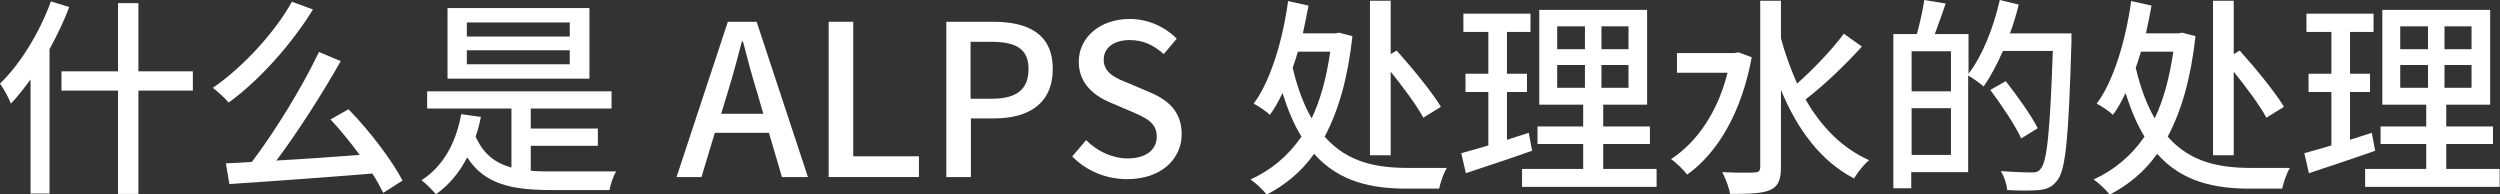
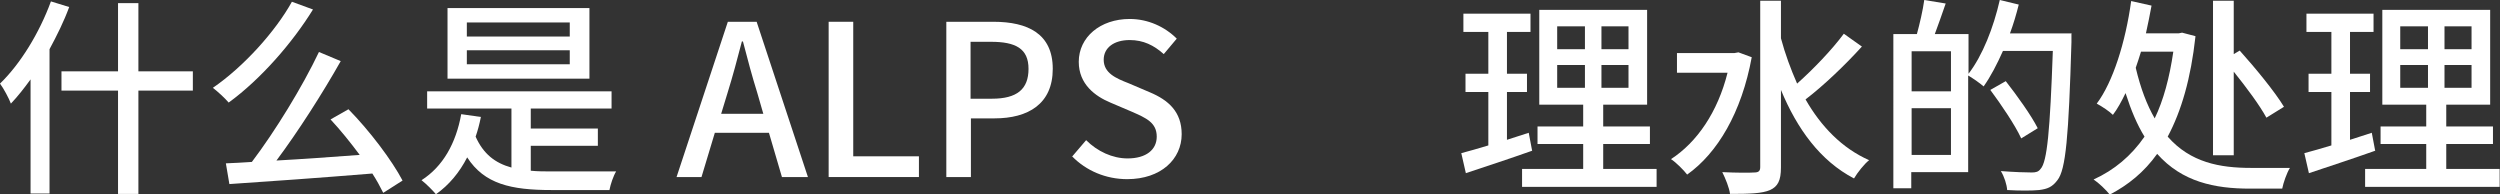
<svg xmlns="http://www.w3.org/2000/svg" id="_レイヤー_2" width="71.17" height="5.53" viewBox="0 0 71.17 5.53">
  <rect x="0" y="0" width="71.17" height="5.53" fill="#333333" stroke="none" />
  <defs>
    <style>.cls-1{fill:#fff;}</style>
  </defs>
  <g id="_レイヤー_1-2">
    <g id="category_a">
      <path class="cls-1" d="m1.97.2c-.15.41-.35.81-.56,1.2v4.11h-.54v-3.25c-.18.25-.37.49-.56.69-.05-.14-.21-.44-.31-.57C.58,1.82,1.12.94,1.45.04l.52.16Zm3.52,2.38h-1.55v2.94h-.58v-2.94h-1.61v-.55h1.61V.09h.58v1.94h1.55v.55Z" />
      <path class="cls-1" d="m8.91.27c-.58.94-1.48,1.98-2.4,2.65-.11-.13-.32-.32-.45-.42.89-.61,1.79-1.62,2.25-2.45l.6.22Zm2,5.22c-.08-.16-.18-.35-.31-.55-1.47.12-3.01.23-4.07.3l-.1-.59c.22-.01.47-.02.74-.04.66-.87,1.44-2.14,1.91-3.13l.62.26c-.52.92-1.21,2-1.83,2.83.73-.04,1.56-.1,2.37-.16-.26-.35-.55-.71-.83-1.01l.51-.29c.61.62,1.24,1.46,1.54,2.03l-.55.35Z" />
      <path class="cls-1" d="m15.11,4.86c.19.02.4.02.61.02.26,0,1.46,0,1.82,0-.08.13-.16.37-.19.53h-1.65c-1.15,0-1.91-.17-2.4-.93-.22.43-.52.79-.89,1.05-.08-.1-.29-.31-.41-.4.61-.39.98-1.05,1.13-1.88l.56.08c-.04.2-.09.39-.15.56.22.49.55.75,1.02.88v-1.68h-2.4v-.49h5.25v.49h-2.3v.57h1.91v.49h-1.91v.72Zm1.67-2.62h-4.04V.23h4.04v2.01Zm-.56-1.6h-2.93v.4h2.93v-.4Zm0,.79h-2.93v.4h2.93v-.4Z" />
      <path class="cls-1" d="m20.74.62h.8l1.46,4.42h-.74l-.37-1.26h-1.54l-.38,1.26h-.71l1.46-4.42Zm-.22,2.62h1.21l-.17-.59c-.15-.48-.28-.97-.41-1.47h-.03c-.13.5-.26.99-.41,1.47l-.18.59Z" />
      <path class="cls-1" d="m23.59.62h.7v3.83h1.87v.59h-2.57V.62Z" />
      <path class="cls-1" d="m26.94.62h1.34c.98,0,1.69.34,1.69,1.34s-.7,1.41-1.66,1.41h-.67v1.67h-.7V.62Zm1.3,2.19c.71,0,1.04-.27,1.04-.85s-.37-.77-1.07-.77h-.58v1.62h.6Z" />
-       <path class="cls-1" d="m30.51,4.47l.41-.48c.32.32.75.52,1.18.52.53,0,.83-.25.83-.62,0-.4-.3-.53-.71-.71l-.61-.26c-.43-.18-.9-.52-.9-1.16,0-.7.61-1.22,1.45-1.22.52,0,1,.22,1.34.56l-.37.44c-.28-.25-.58-.4-.97-.4-.45,0-.74.22-.74.56,0,.38.35.53.71.67l.61.26c.52.22.9.55.9,1.19,0,.71-.59,1.28-1.55,1.28-.61,0-1.17-.24-1.57-.65Z" />
-       <path class="cls-1" d="m38.5,1.04c-.13,1.19-.4,2.12-.79,2.85.65.74,1.49.89,2.37.89.21,0,.85,0,1.11,0-.09.14-.19.43-.22.59h-.92c-1,0-1.93-.19-2.64-.99-.37.52-.83.89-1.35,1.16-.1-.13-.32-.34-.46-.43.59-.27,1.07-.67,1.45-1.22-.21-.34-.38-.74-.54-1.24-.11.23-.23.45-.36.62-.1-.1-.31-.24-.46-.32.46-.61.82-1.75.98-2.92l.58.13c-.05.26-.1.53-.16.79h.93l.1-.02.38.1Zm-1.55.43c-.05.16-.1.32-.15.46.14.59.32,1.06.54,1.44.25-.52.42-1.15.53-1.9h-.92Zm2.64,2.95h-.59V.02h.59v1.52l.17-.1c.44.49,1,1.17,1.26,1.6l-.5.31c-.19-.35-.56-.85-.93-1.31v2.38Z" />
+       <path class="cls-1" d="m30.51,4.47l.41-.48c.32.32.75.52,1.18.52.53,0,.83-.25.83-.62,0-.4-.3-.53-.71-.71l-.61-.26c-.43-.18-.9-.52-.9-1.16,0-.7.61-1.22,1.45-1.22.52,0,1,.22,1.34.56l-.37.44c-.28-.25-.58-.4-.97-.4-.45,0-.74.22-.74.56,0,.38.35.53.71.67l.61.26c.52.22.9.55.9,1.19,0,.71-.59,1.28-1.55,1.28-.61,0-1.17-.24-1.57-.65" />
      <path class="cls-1" d="m43.62,4.29c-.65.23-1.35.46-1.89.64l-.13-.57c.22-.06.48-.13.77-.22v-1.52h-.65v-.52h.65V.91h-.71V.39h1.91v.52h-.67v1.19h.57v.52h-.57v1.36c.2-.07.42-.13.62-.2l.1.53Zm3.54.52v.51h-3.83v-.51h1.74v-.71h-1.3v-.5h1.3v-.62h-1.25V.28h3.07v2.7h-1.25v.62h1.33v.5h-1.33v.71h1.52Zm-2.83-3.41h.79v-.65h-.79v.65Zm0,1.1h.79v-.65h-.79v.65Zm2.03-1.75h-.77v.65h.77v-.65Zm0,1.1h-.77v.65h.77v-.65Z" />
      <path class="cls-1" d="m49.87,1.62c-.29,1.59-.98,2.74-1.84,3.35-.1-.13-.32-.35-.46-.44.74-.48,1.33-1.34,1.61-2.46h-1.44v-.56h1.64l.11-.02.38.14Zm3.13-.29c-.47.52-1.1,1.12-1.6,1.5.44.77,1.04,1.39,1.81,1.73-.14.11-.33.35-.43.52-.96-.5-1.62-1.41-2.08-2.52v2.21c0,.37-.09.54-.31.64-.23.1-.59.11-1.14.11-.02-.17-.13-.44-.22-.62.41.02.79.02.91.01.12,0,.17-.04.17-.15V.02h.59v1.07c.12.45.28.88.46,1.29.46-.41.99-.96,1.33-1.42l.52.37Z" />
      <path class="cls-1" d="m58.97.94s0,.19,0,.26c-.08,2.7-.16,3.63-.4,3.93-.15.2-.29.25-.52.28-.21.02-.56.02-.91,0-.01-.15-.08-.38-.18-.54.38.03.73.04.88.04.12,0,.19-.02.25-.1.19-.2.27-1.1.35-3.36h-1.42c-.17.38-.35.73-.55,1.01-.09-.08-.3-.23-.44-.31v2.75h-1.62v.46h-.51V.97h.67c.08-.29.17-.68.21-.97l.61.1c-.1.3-.22.62-.31.87h.96v1.13c.4-.52.71-1.31.89-2.1l.54.13c-.07.28-.15.55-.25.82h1.74Zm-4.55.52v1.14h1.12v-1.14h-1.12Zm1.12,2.95v-1.33h-1.12v1.33h1.12Zm2-.47c-.17-.37-.56-.95-.88-1.38l.44-.25c.32.41.73.98.91,1.34l-.47.29Z" />
      <path class="cls-1" d="m62.5,1.04c-.13,1.19-.4,2.12-.79,2.85.65.74,1.49.89,2.37.89.21,0,.85,0,1.11,0-.09.14-.19.43-.22.59h-.92c-1,0-1.93-.19-2.64-.99-.37.52-.83.89-1.35,1.16-.1-.13-.32-.34-.46-.43.59-.27,1.07-.67,1.45-1.22-.21-.34-.38-.74-.54-1.24-.11.23-.23.45-.36.62-.1-.1-.31-.24-.46-.32.46-.61.82-1.75.98-2.92l.58.13c-.05.26-.1.53-.16.79h.93l.1-.02.38.1Zm-1.55.43c-.05.16-.1.32-.15.46.14.59.32,1.06.54,1.44.25-.52.42-1.15.53-1.9h-.92Zm2.64,2.95h-.59V.02h.59v1.52l.17-.1c.44.49,1,1.17,1.26,1.6l-.5.31c-.19-.35-.56-.85-.93-1.31v2.38Z" />
      <path class="cls-1" d="m67.62,4.29c-.65.23-1.35.46-1.89.64l-.13-.57c.22-.06.48-.13.77-.22v-1.52h-.65v-.52h.65V.91h-.71V.39h1.91v.52h-.67v1.19h.57v.52h-.57v1.36c.2-.07.42-.13.62-.2l.1.53Zm3.54.52v.51h-3.83v-.51h1.74v-.71h-1.3v-.5h1.3v-.62h-1.25V.28h3.07v2.7h-1.25v.62h1.33v.5h-1.33v.71h1.52Zm-2.83-3.41h.79v-.65h-.79v.65Zm0,1.1h.79v-.65h-.79v.65Zm2.03-1.75h-.77v.65h.77v-.65Zm0,1.1h-.77v.65h.77v-.65Z" />
    </g>
  </g>
</svg>